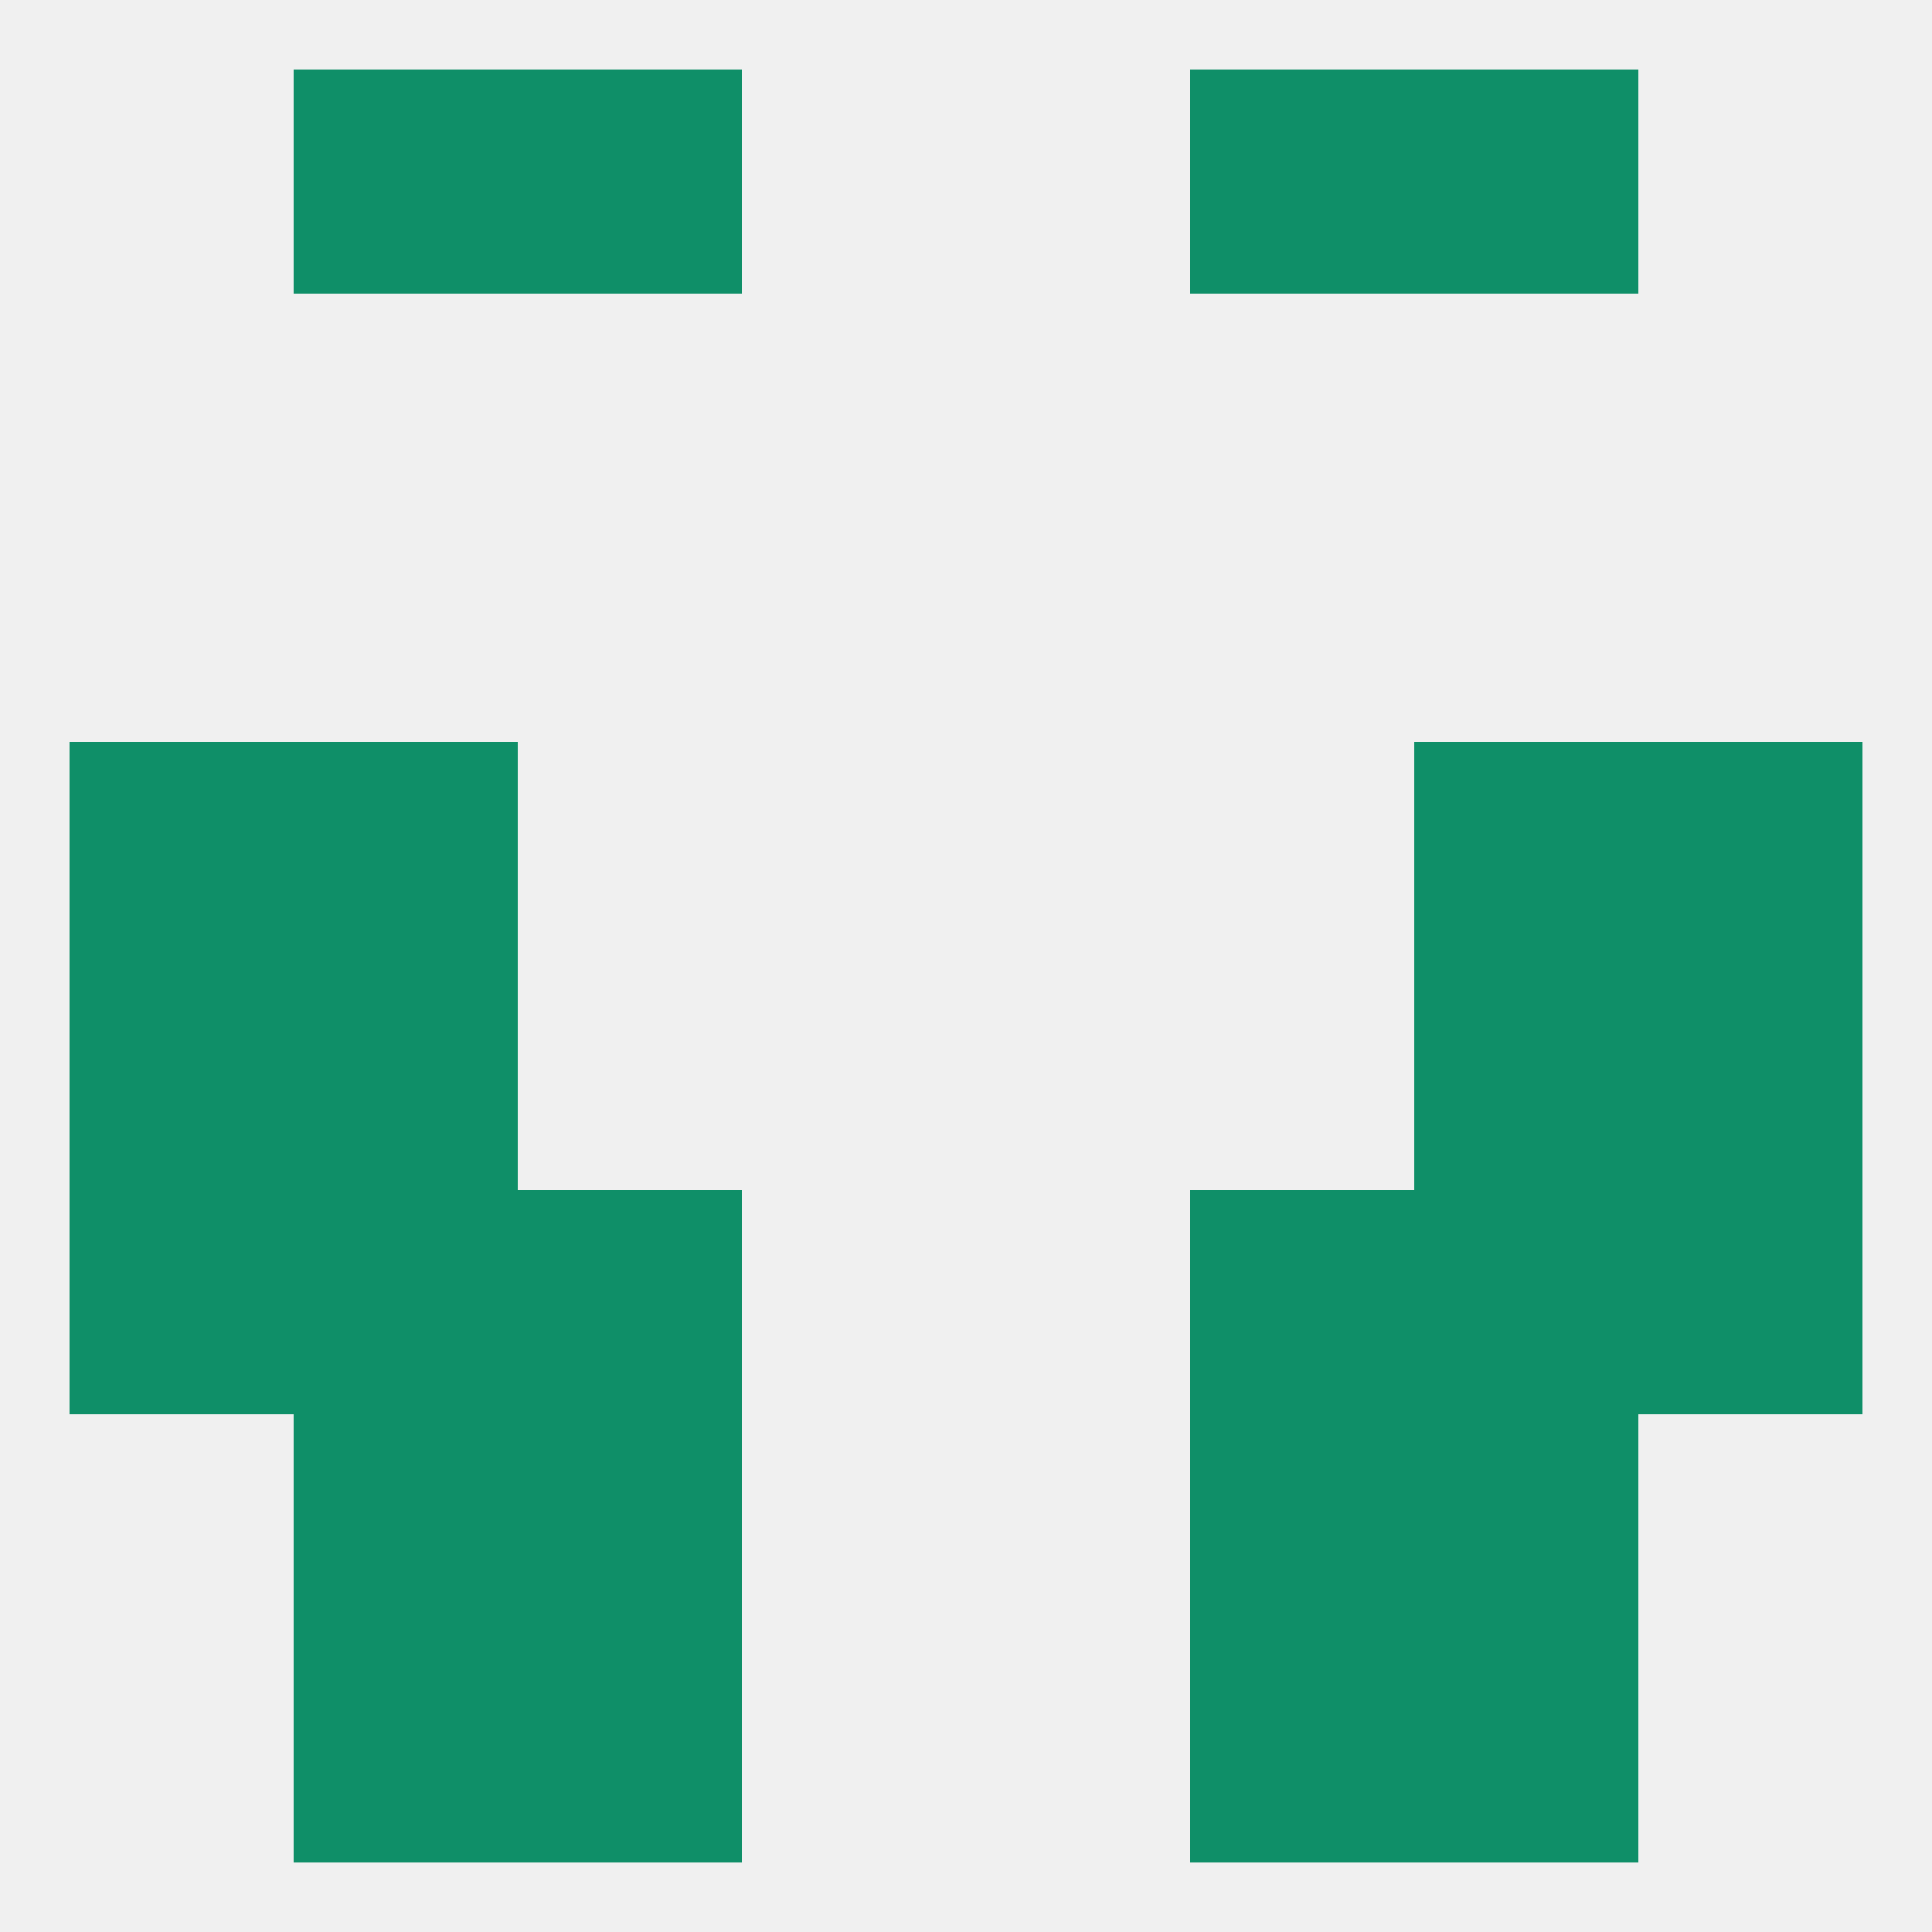
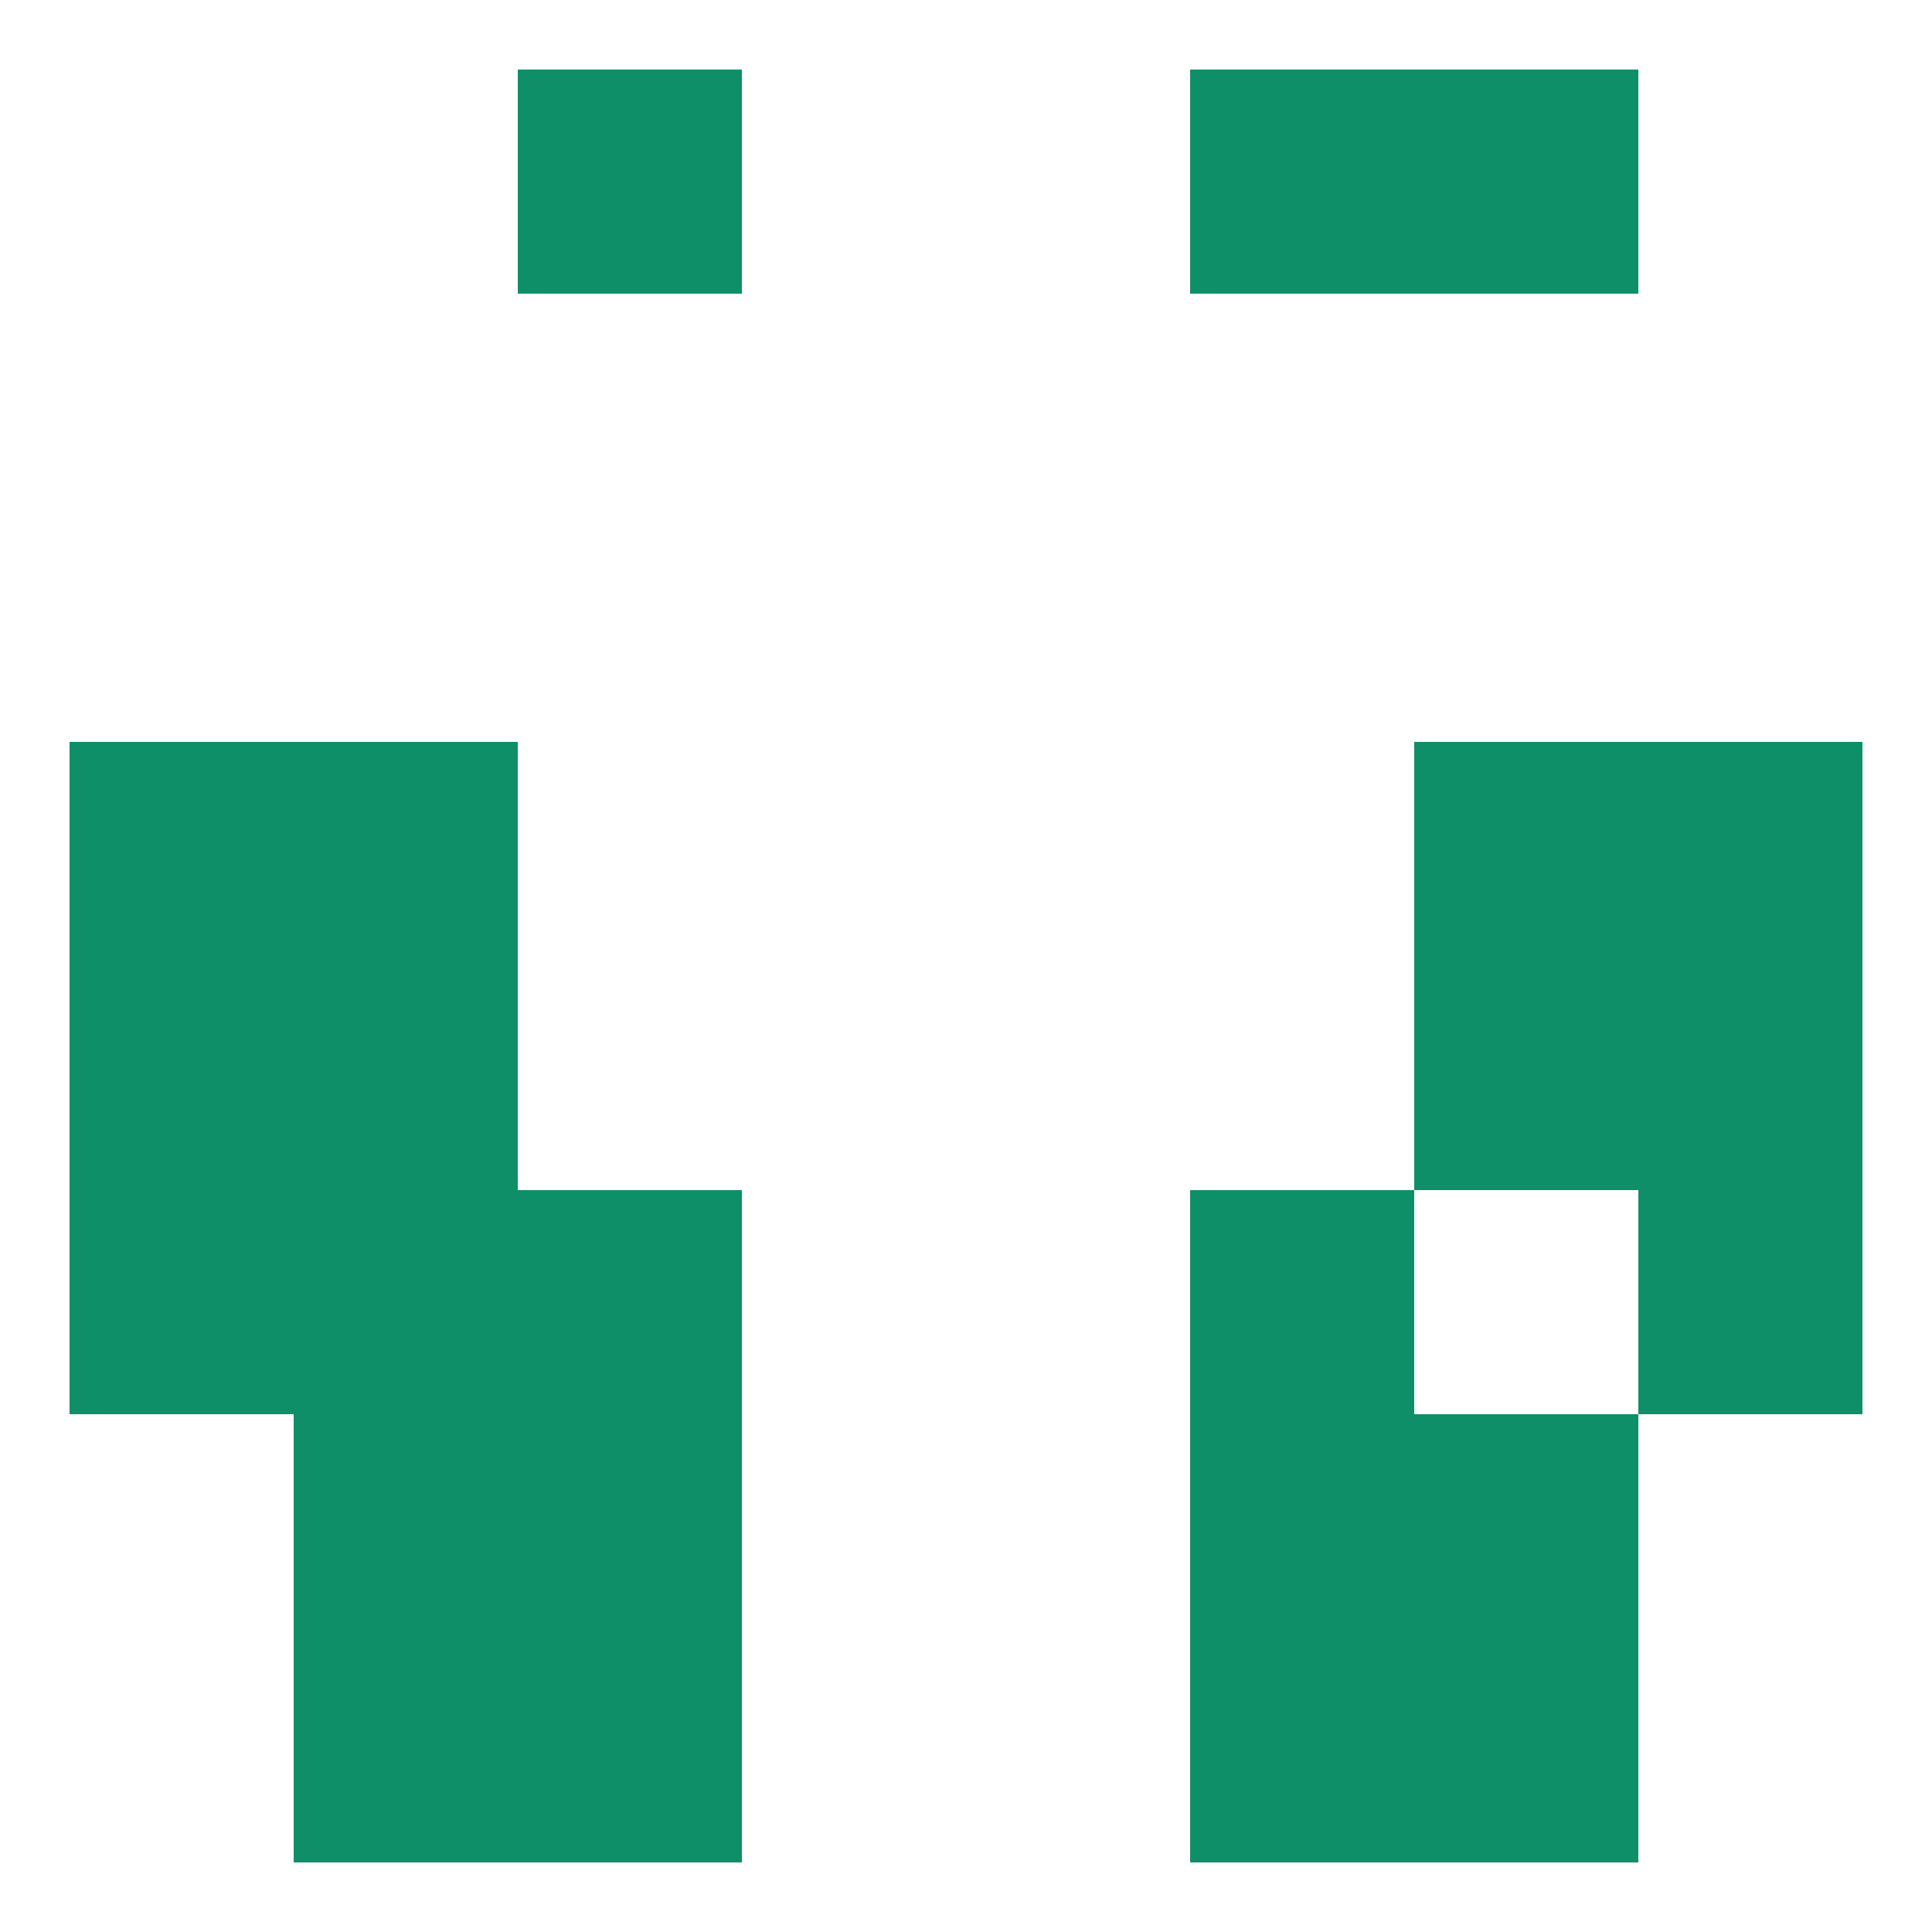
<svg xmlns="http://www.w3.org/2000/svg" version="1.1" baseprofile="full" width="250" height="250" viewBox="0 0 250 250">
-   <rect width="100%" height="100%" fill="rgba(240,240,240,255)" />
  <rect x="212" y="125" width="29" height="29" fill="rgba(15,143,104,255)" />
  <rect x="38" y="125" width="29" height="29" fill="rgba(15,143,104,255)" />
  <rect x="183" y="125" width="29" height="29" fill="rgba(15,143,104,255)" />
  <rect x="9" y="125" width="29" height="29" fill="rgba(15,143,104,255)" />
  <rect x="183" y="96" width="29" height="29" fill="rgba(15,143,104,255)" />
  <rect x="9" y="96" width="29" height="29" fill="rgba(15,143,104,255)" />
  <rect x="212" y="96" width="29" height="29" fill="rgba(15,143,104,255)" />
  <rect x="38" y="96" width="29" height="29" fill="rgba(15,143,104,255)" />
  <rect x="154" y="154" width="29" height="29" fill="rgba(15,143,104,255)" />
  <rect x="38" y="154" width="29" height="29" fill="rgba(15,143,104,255)" />
-   <rect x="183" y="154" width="29" height="29" fill="rgba(15,143,104,255)" />
  <rect x="9" y="154" width="29" height="29" fill="rgba(15,143,104,255)" />
  <rect x="212" y="154" width="29" height="29" fill="rgba(15,143,104,255)" />
  <rect x="67" y="154" width="29" height="29" fill="rgba(15,143,104,255)" />
  <rect x="67" y="183" width="29" height="29" fill="rgba(15,143,104,255)" />
  <rect x="154" y="183" width="29" height="29" fill="rgba(15,143,104,255)" />
  <rect x="38" y="183" width="29" height="29" fill="rgba(15,143,104,255)" />
  <rect x="183" y="183" width="29" height="29" fill="rgba(15,143,104,255)" />
  <rect x="183" y="9" width="29" height="29" fill="rgba(15,143,104,255)" />
  <rect x="67" y="9" width="29" height="29" fill="rgba(15,143,104,255)" />
  <rect x="154" y="9" width="29" height="29" fill="rgba(15,143,104,255)" />
-   <rect x="38" y="9" width="29" height="29" fill="rgba(15,143,104,255)" />
  <rect x="183" y="212" width="29" height="29" fill="rgba(15,143,104,255)" />
  <rect x="67" y="212" width="29" height="29" fill="rgba(15,143,104,255)" />
  <rect x="154" y="212" width="29" height="29" fill="rgba(15,143,104,255)" />
  <rect x="38" y="212" width="29" height="29" fill="rgba(15,143,104,255)" />
</svg>